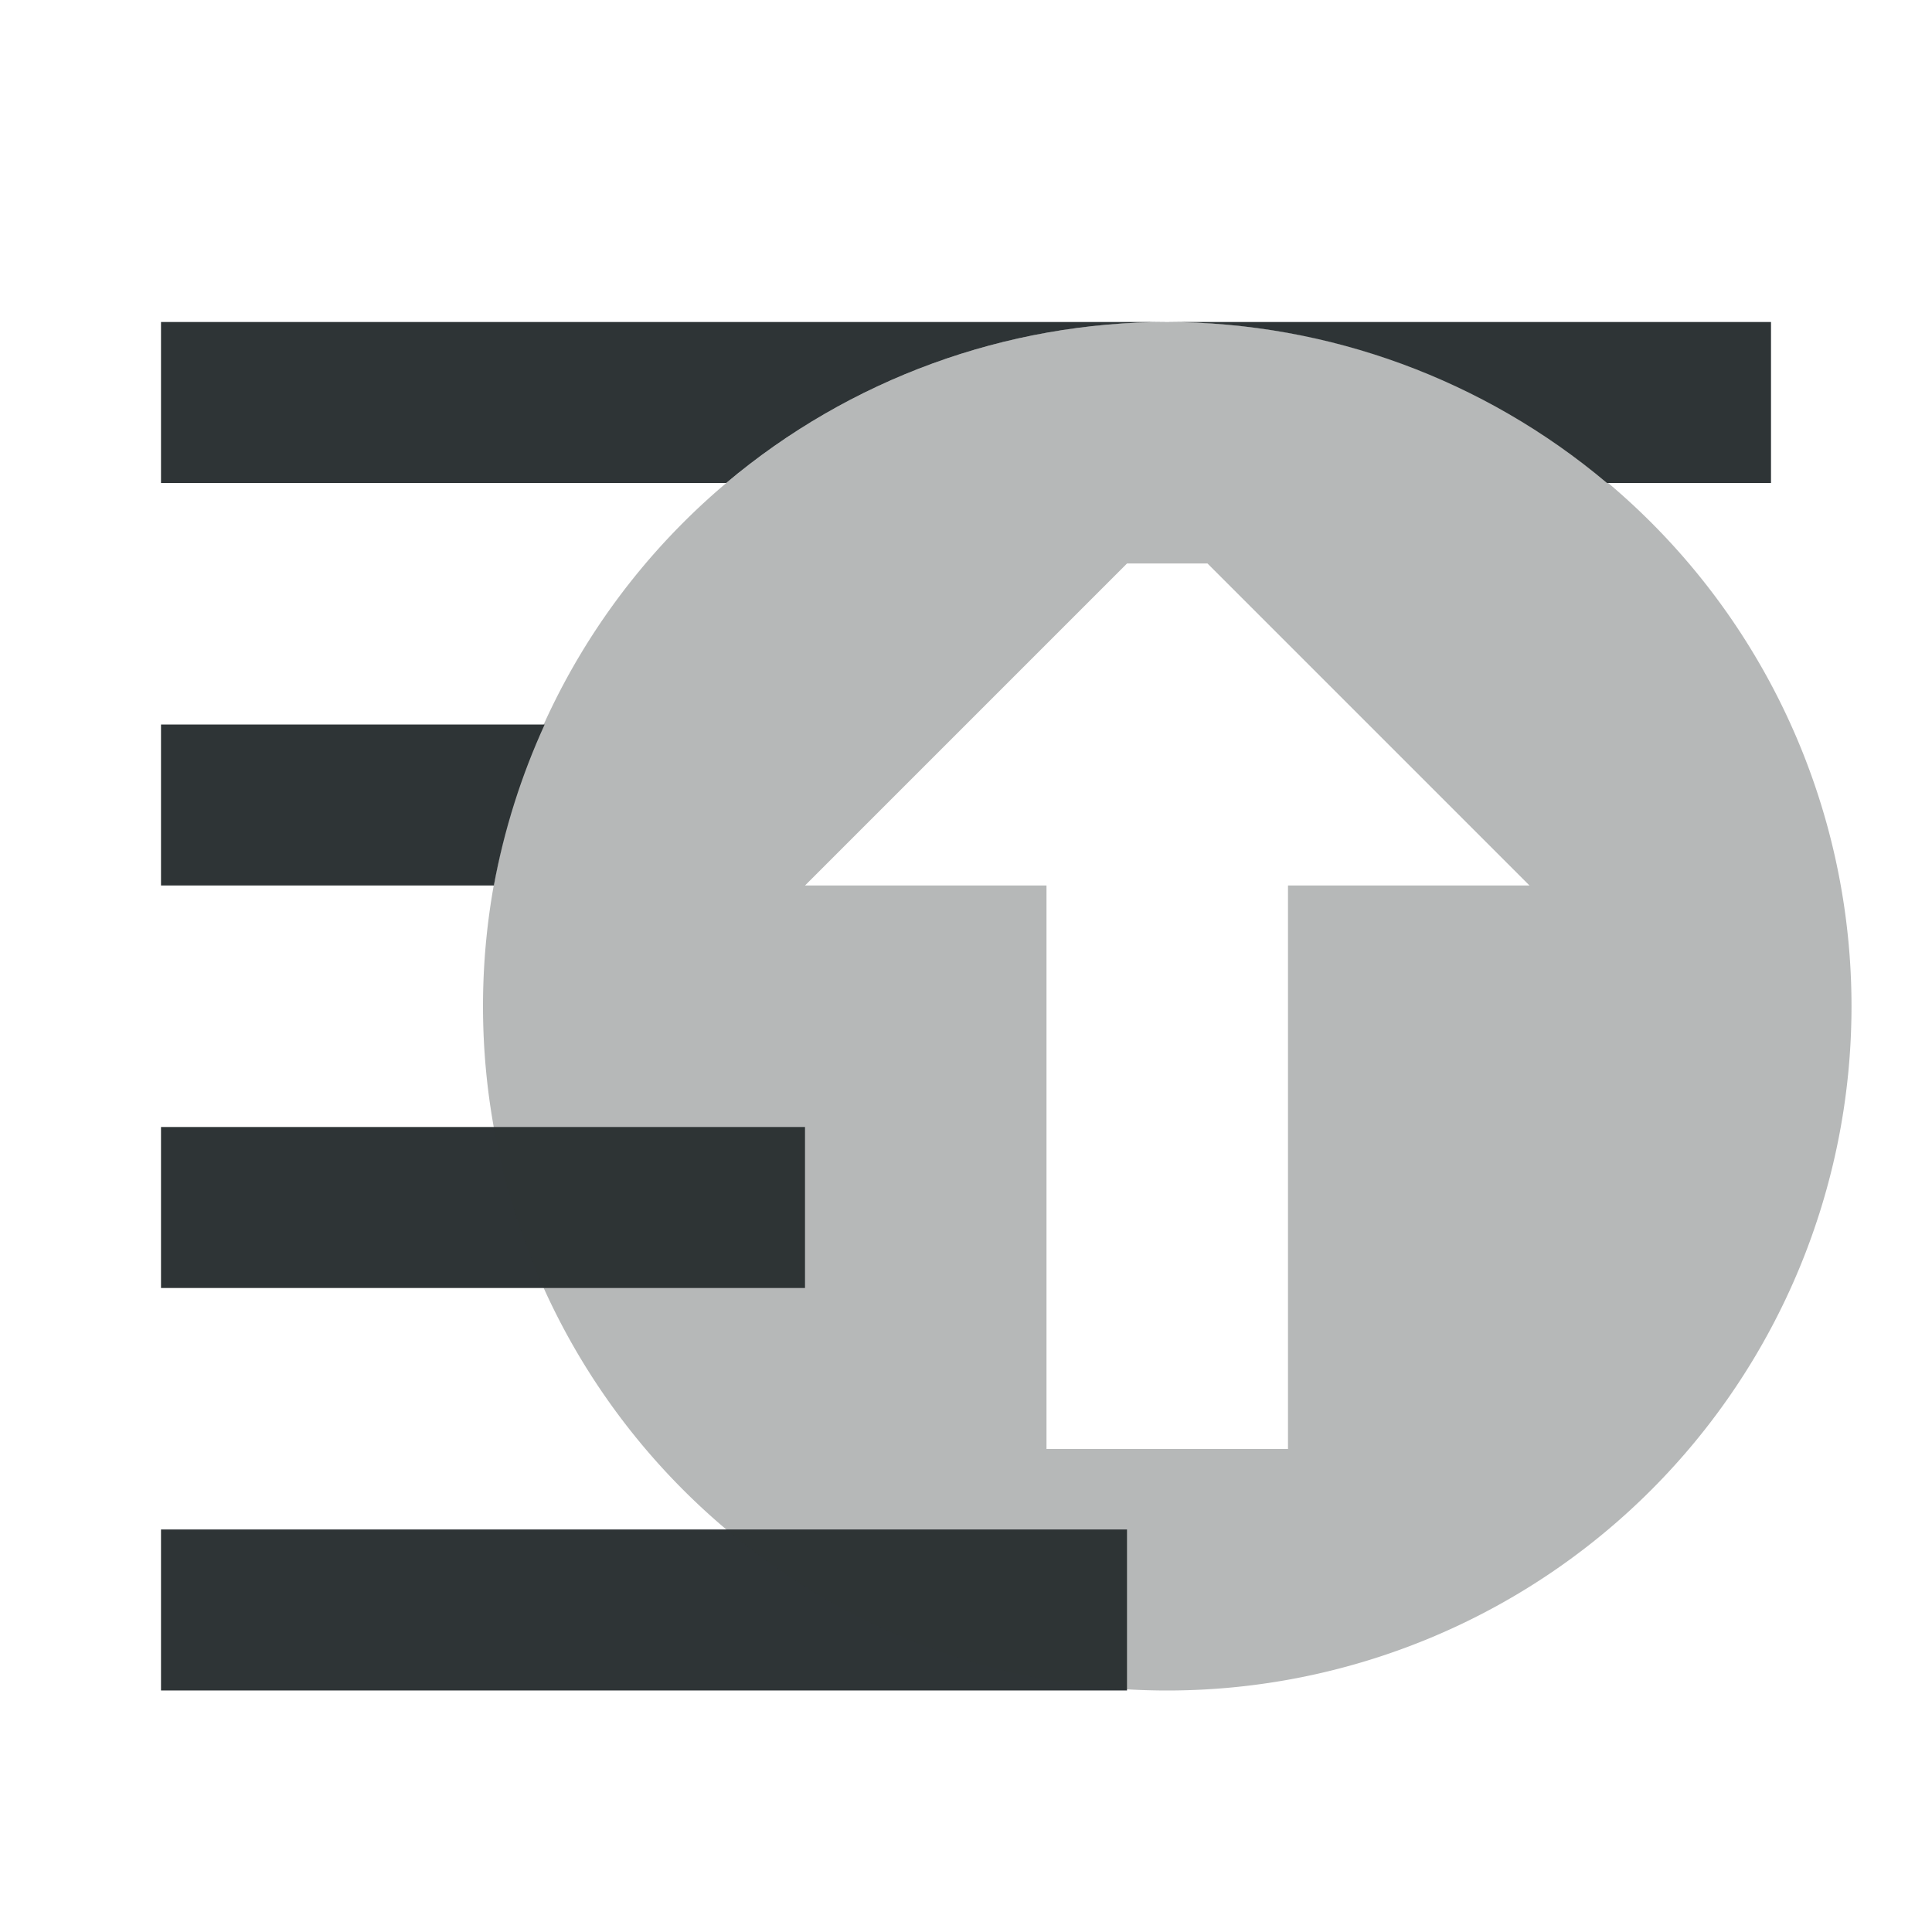
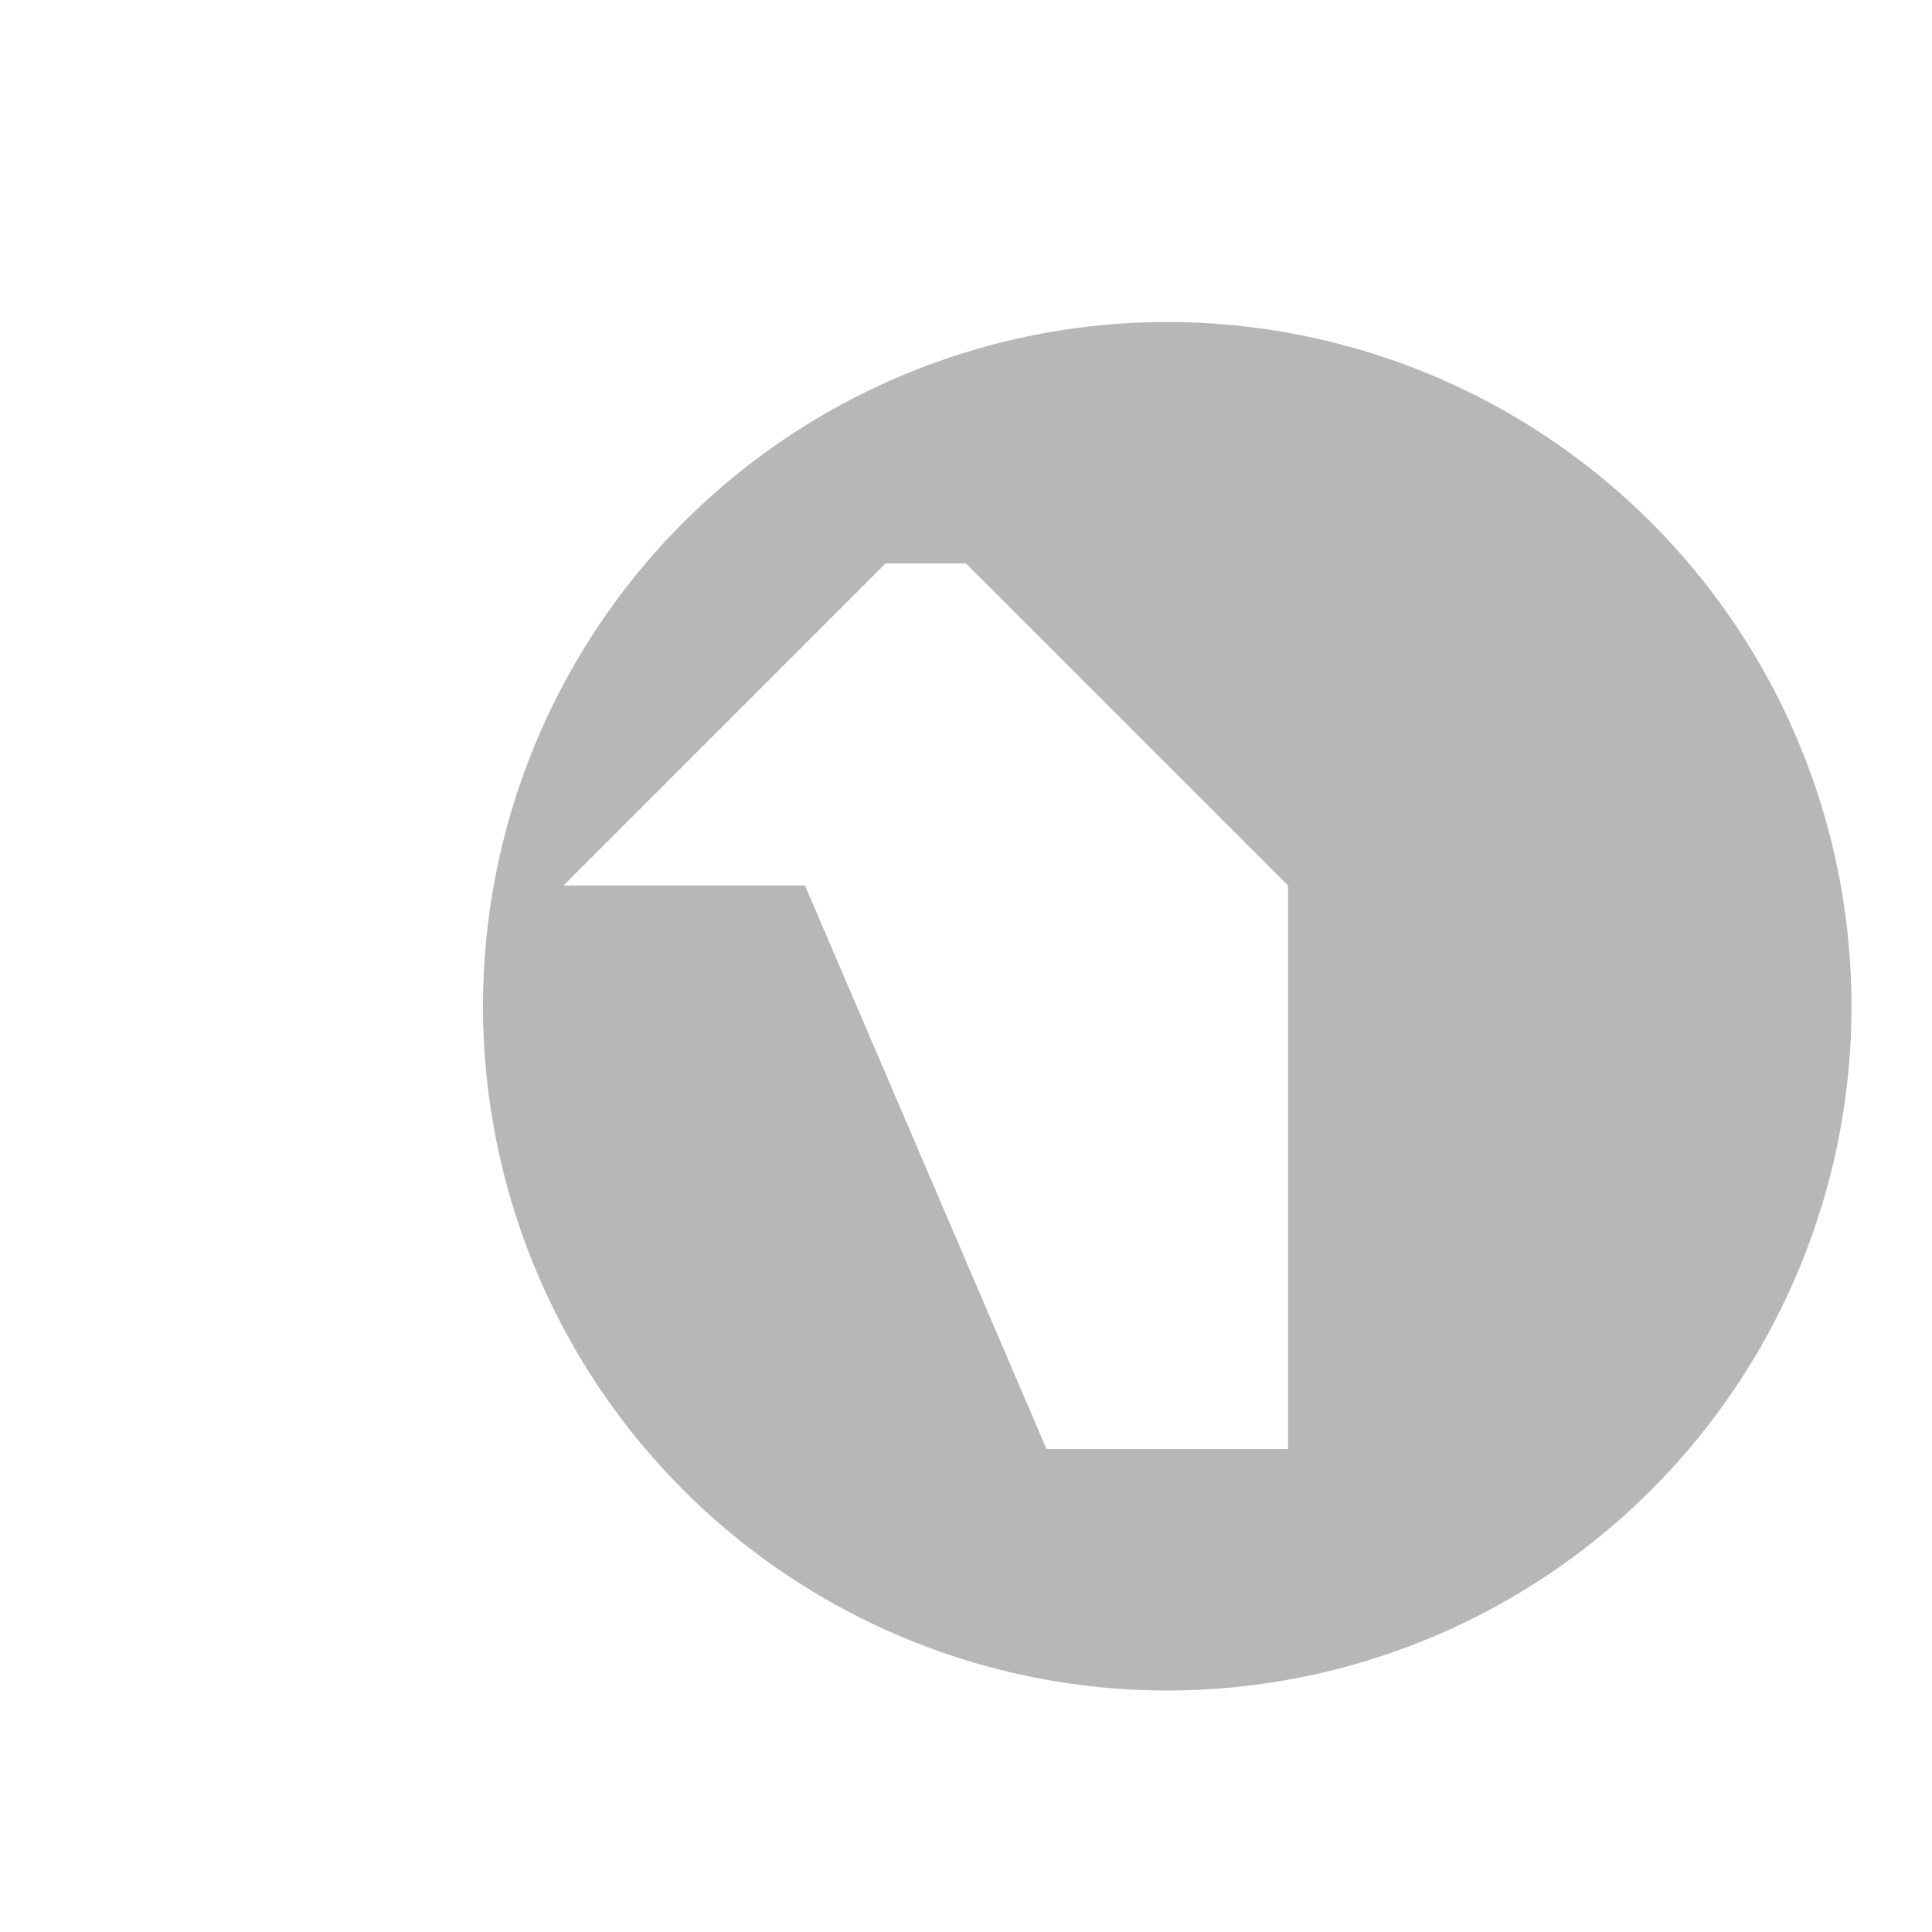
<svg xmlns="http://www.w3.org/2000/svg" viewBox="0 0 24 24">
  <g fill="#2e3436">
-     <path d="m2 4v2h7.021c1.533-1.292 3.474-2 5.479-2zm12.5 0c2.0.003 3.934.712 5.463 2h2.037v-2zm-12.5 5v2h4.135c.127-.69.339-1.362.631-2zm0 5v2h8v-2zm0 5v2h12v-2z" />
-     <path d="m14.5 21a8.5 8.5 0 0 1 -8.5-8.5 8.5 8.5 0 0 1 8.5-8.5 8.5 8.5 0 0 1 8.5 8.5 8.5 8.5 0 0 1 -8.5 8.5zm-1.5-3h3v-7h3l-4-4h-1l-4 4h3z" opacity=".35" />
+     <path d="m14.5 21a8.5 8.5 0 0 1 -8.5-8.5 8.5 8.5 0 0 1 8.5-8.5 8.5 8.5 0 0 1 8.5 8.5 8.5 8.5 0 0 1 -8.5 8.5zm-1.5-3h3v-7l-4-4h-1l-4 4h3z" opacity=".35" />
  </g>
</svg>